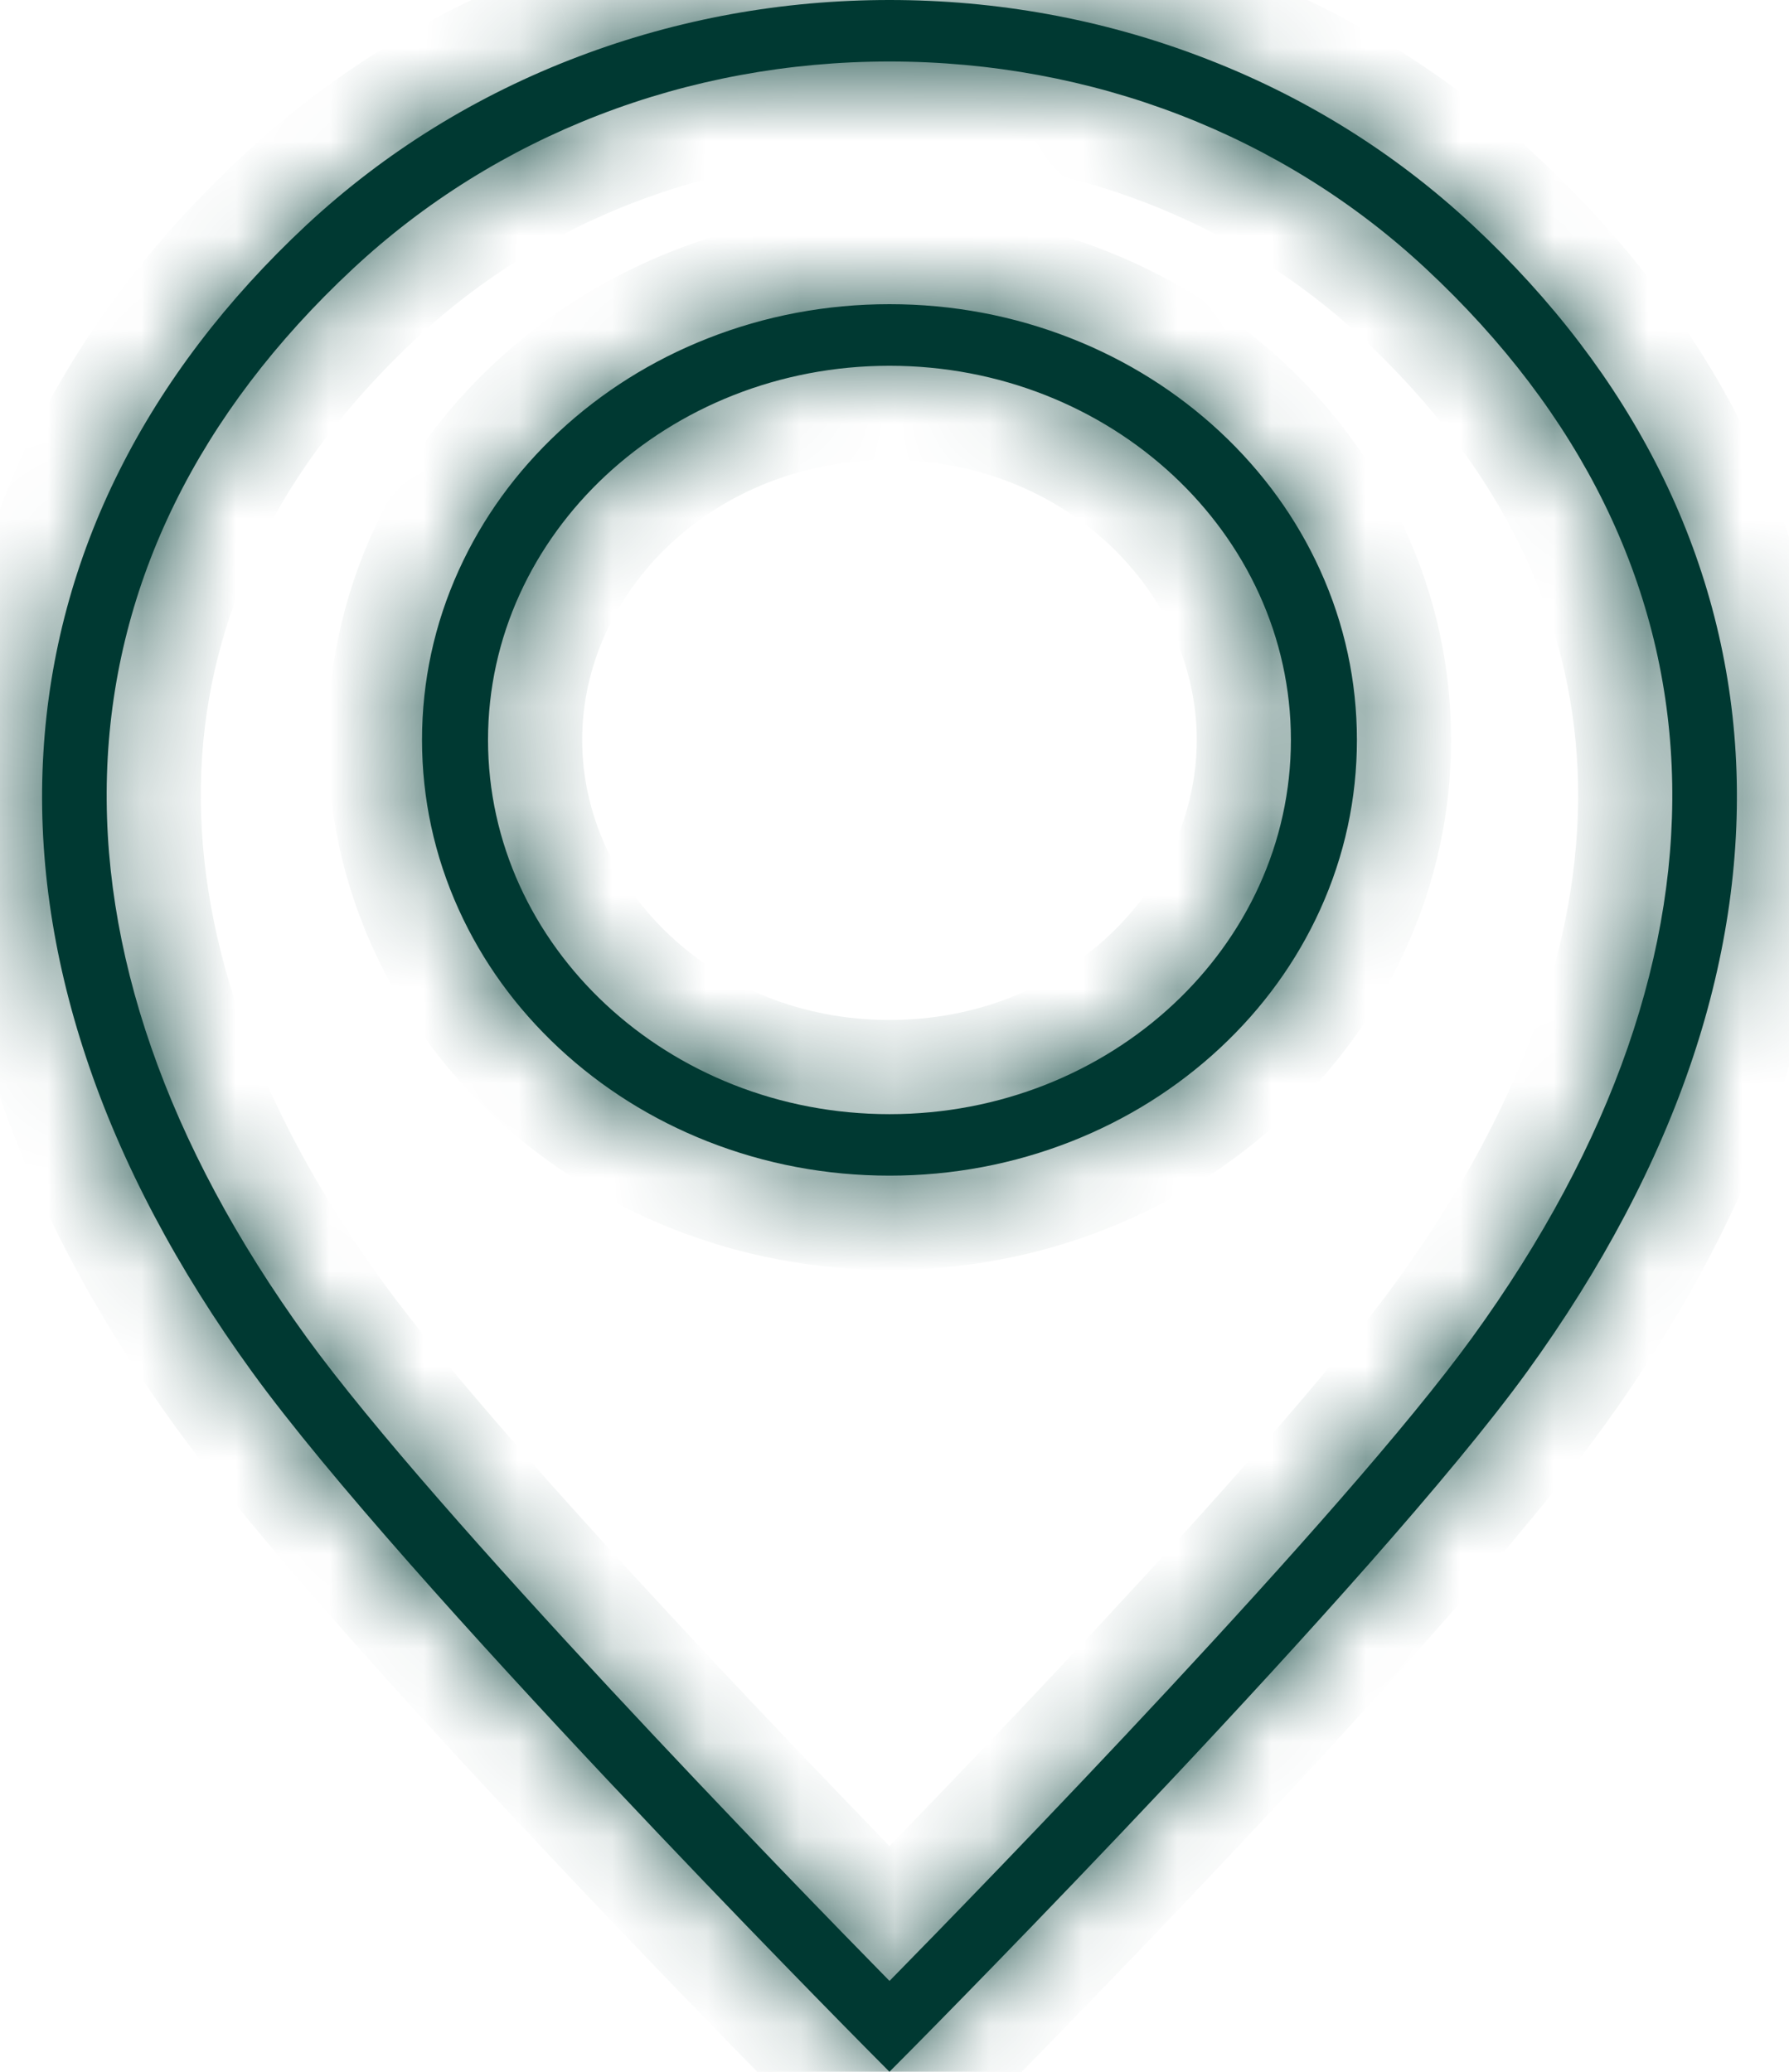
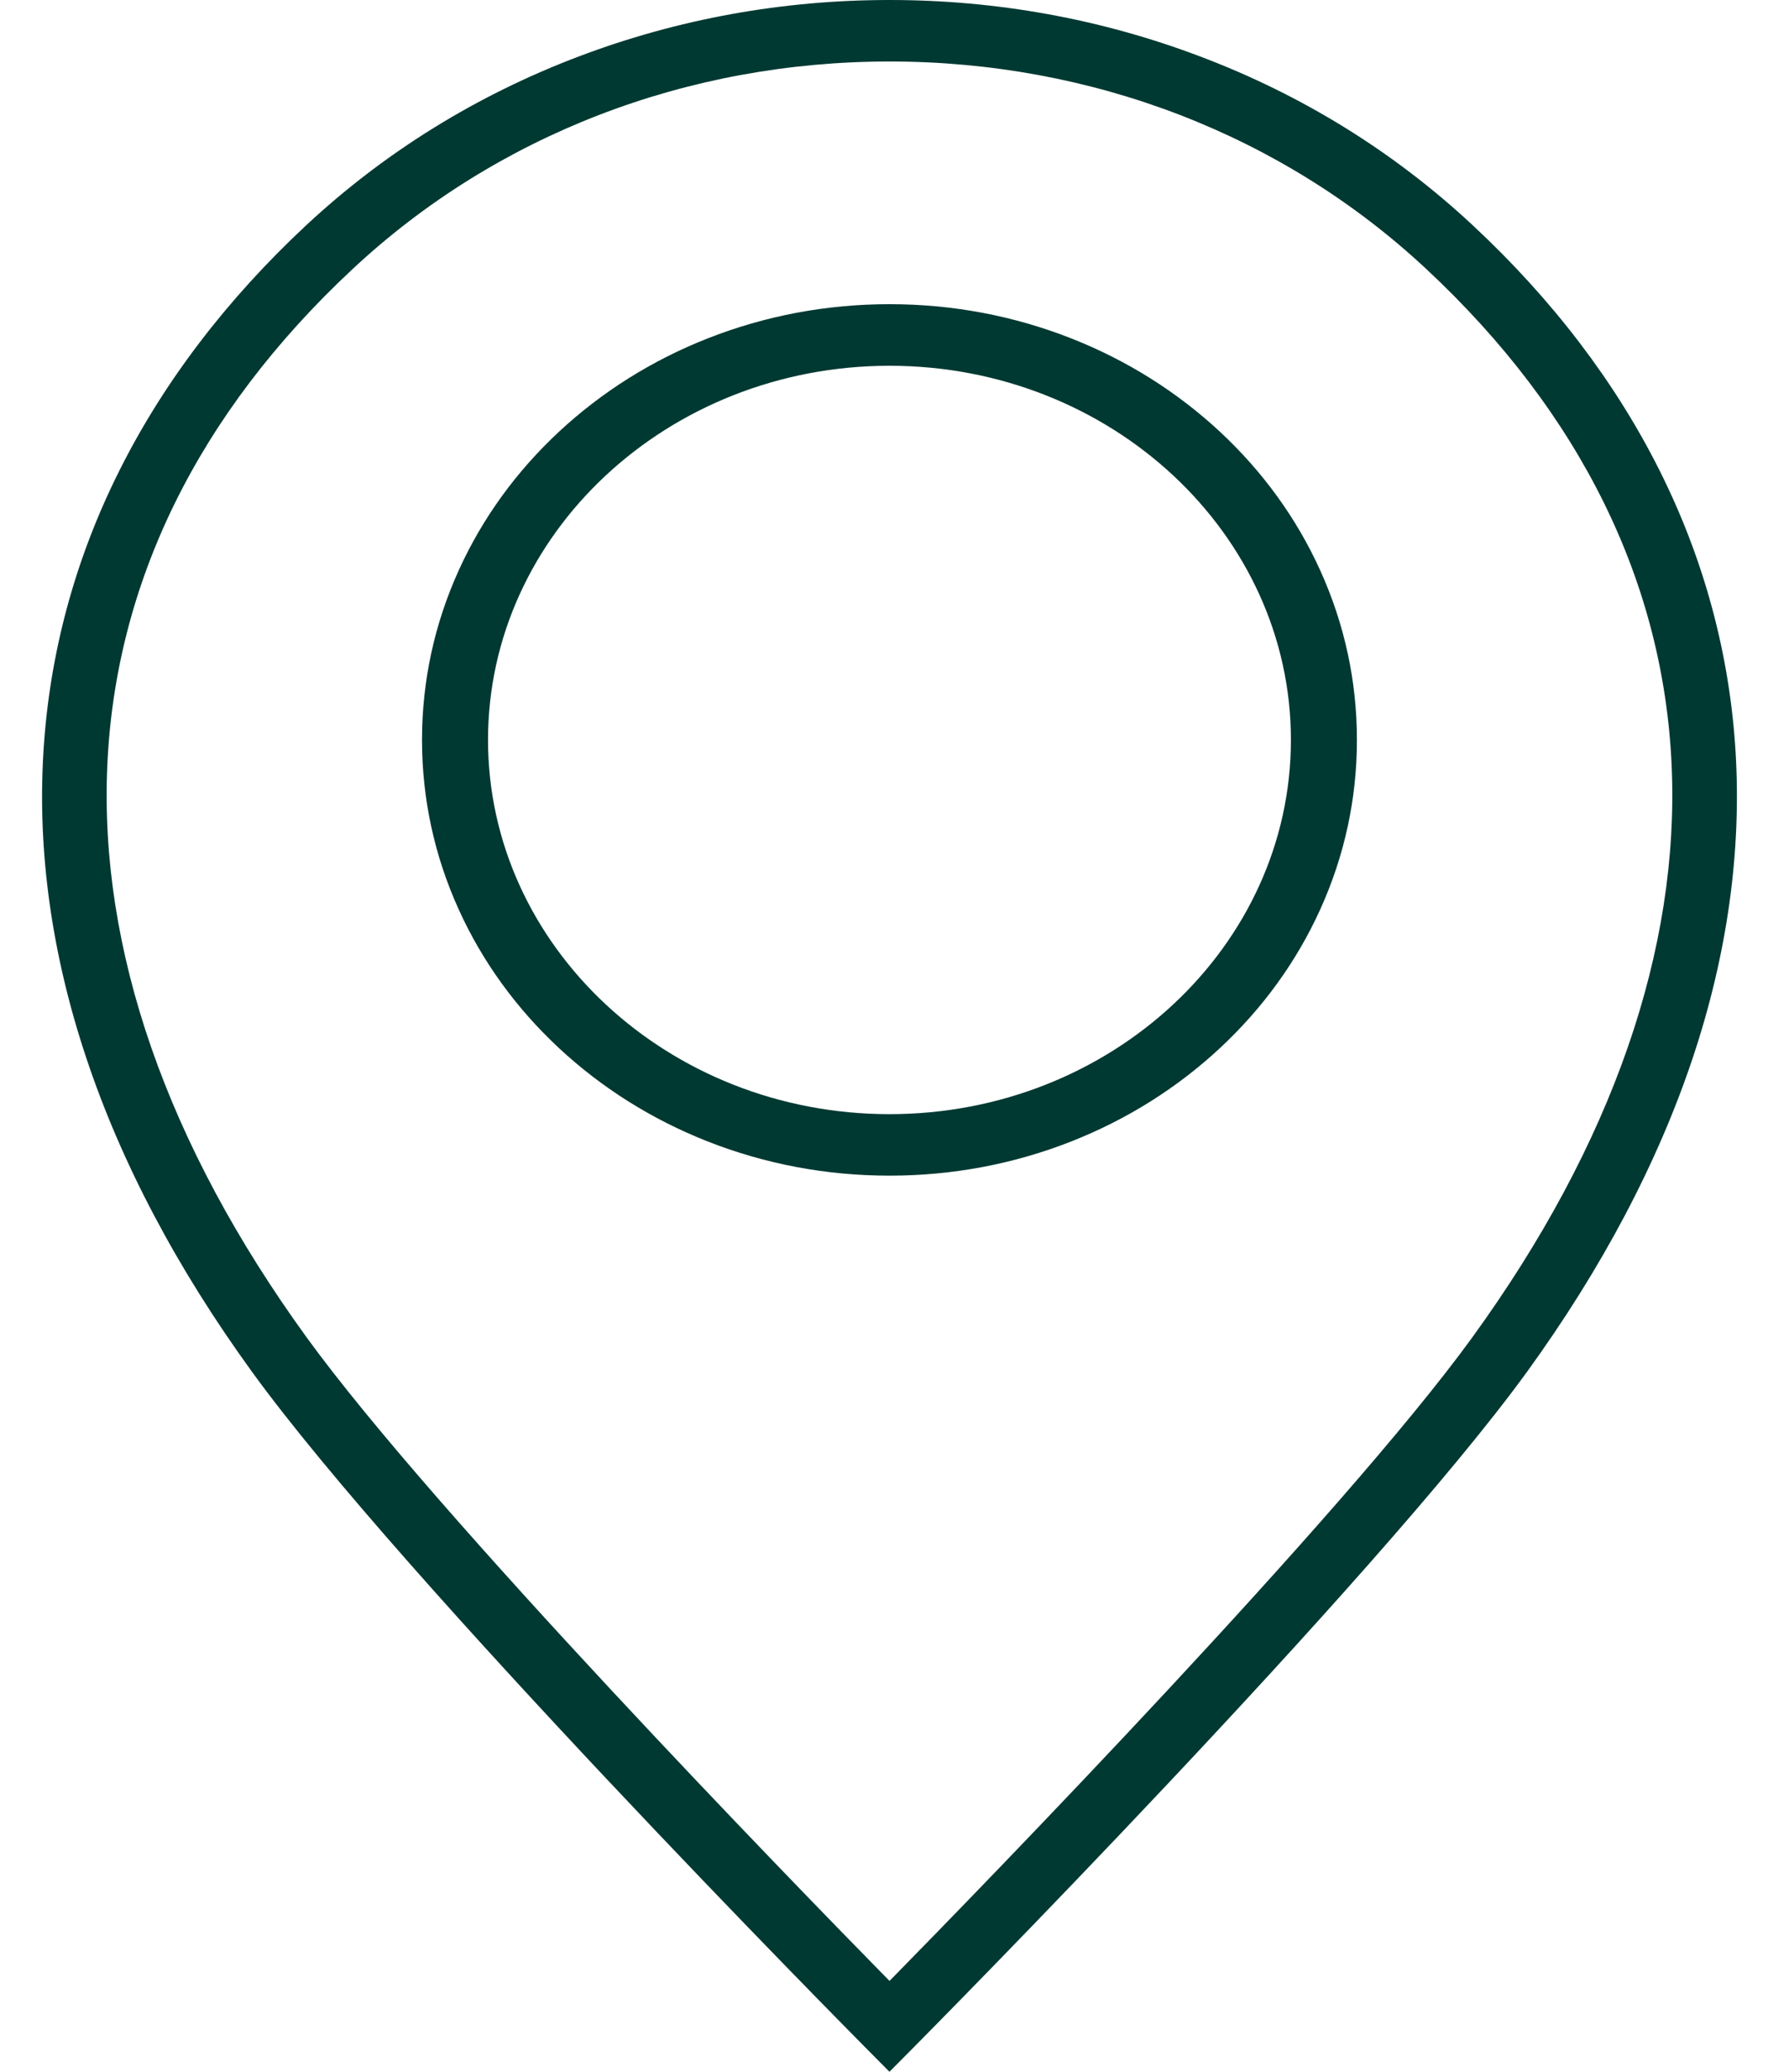
<svg xmlns="http://www.w3.org/2000/svg" width="19" height="22" viewBox="0 0 19 22" fill="none">
  <mask id="path-1-inside-1_1577_21684" fill="white">
    <path d="M9.447 22L9.189 21.74C8.99 21.539 4.292 16.793 2.68 14.572C1.879 13.469 1.285 12.344 0.914 11.227C0.55 10.134 0.397 9.045 0.461 7.99C0.523 6.95 0.794 5.942 1.268 4.997C1.738 4.058 2.406 3.181 3.253 2.391C4.09 1.612 5.065 1.009 6.151 0.598C7.201 0.201 8.309 0 9.447 0C10.584 0 11.693 0.201 12.742 0.598C13.829 1.008 14.804 1.612 15.64 2.391C16.488 3.181 17.156 4.058 17.626 4.997C18.099 5.942 18.371 6.95 18.433 7.99C18.496 9.045 18.344 10.134 17.98 11.227C17.608 12.344 17.014 13.469 16.214 14.572C14.601 16.793 9.903 21.539 9.704 21.74L9.446 22L9.447 22ZM9.447 0.653C7.295 0.653 5.271 1.434 3.749 2.853C0.44 5.937 0.262 10.075 3.26 14.206C4.631 16.093 8.422 19.992 9.447 21.035C10.471 19.992 14.263 16.093 15.633 14.206C18.632 10.075 18.453 5.937 15.144 2.853C13.622 1.434 11.599 0.653 9.447 0.653ZM9.447 12.484C8.777 12.484 8.126 12.361 7.514 12.12C6.923 11.887 6.392 11.553 5.936 11.129C5.48 10.704 5.122 10.209 4.872 9.658C4.613 9.087 4.482 8.481 4.482 7.857C4.482 7.233 4.613 6.627 4.872 6.056C5.122 5.505 5.48 5.01 5.936 4.585C6.392 4.161 6.923 3.827 7.514 3.594C8.126 3.353 8.777 3.23 9.447 3.23C10.117 3.23 10.767 3.353 11.379 3.594C11.97 3.827 12.501 4.161 12.957 4.585C13.413 5.01 13.771 5.505 14.021 6.056C14.28 6.627 14.411 7.233 14.411 7.857C14.411 8.481 14.28 9.087 14.021 9.658C13.771 10.209 13.413 10.704 12.957 11.129C12.501 11.553 11.97 11.887 11.379 12.12C10.767 12.361 10.117 12.484 9.447 12.484ZM9.447 3.884C7.096 3.884 5.183 5.666 5.183 7.857C5.183 10.048 7.096 11.831 9.447 11.831C11.798 11.831 13.71 10.048 13.71 7.857C13.71 5.666 11.798 3.884 9.447 3.884Z" />
  </mask>
  <path d="M9.447 22L9.189 21.74C8.99 21.539 4.292 16.793 2.68 14.572C1.879 13.469 1.285 12.344 0.914 11.227C0.55 10.134 0.397 9.045 0.461 7.99C0.523 6.95 0.794 5.942 1.268 4.997C1.738 4.058 2.406 3.181 3.253 2.391C4.09 1.612 5.065 1.009 6.151 0.598C7.201 0.201 8.309 0 9.447 0C10.584 0 11.693 0.201 12.742 0.598C13.829 1.008 14.804 1.612 15.64 2.391C16.488 3.181 17.156 4.058 17.626 4.997C18.099 5.942 18.371 6.95 18.433 7.99C18.496 9.045 18.344 10.134 17.98 11.227C17.608 12.344 17.014 13.469 16.214 14.572C14.601 16.793 9.903 21.539 9.704 21.74L9.446 22L9.447 22ZM9.447 0.653C7.295 0.653 5.271 1.434 3.749 2.853C0.44 5.937 0.262 10.075 3.26 14.206C4.631 16.093 8.422 19.992 9.447 21.035C10.471 19.992 14.263 16.093 15.633 14.206C18.632 10.075 18.453 5.937 15.144 2.853C13.622 1.434 11.599 0.653 9.447 0.653ZM9.447 12.484C8.777 12.484 8.126 12.361 7.514 12.12C6.923 11.887 6.392 11.553 5.936 11.129C5.48 10.704 5.122 10.209 4.872 9.658C4.613 9.087 4.482 8.481 4.482 7.857C4.482 7.233 4.613 6.627 4.872 6.056C5.122 5.505 5.48 5.01 5.936 4.585C6.392 4.161 6.923 3.827 7.514 3.594C8.126 3.353 8.777 3.23 9.447 3.23C10.117 3.23 10.767 3.353 11.379 3.594C11.97 3.827 12.501 4.161 12.957 4.585C13.413 5.01 13.771 5.505 14.021 6.056C14.28 6.627 14.411 7.233 14.411 7.857C14.411 8.481 14.28 9.087 14.021 9.658C13.771 10.209 13.413 10.704 12.957 11.129C12.501 11.553 11.97 11.887 11.379 12.12C10.767 12.361 10.117 12.484 9.447 12.484ZM9.447 3.884C7.096 3.884 5.183 5.666 5.183 7.857C5.183 10.048 7.096 11.831 9.447 11.831C11.798 11.831 13.71 10.048 13.71 7.857C13.71 5.666 11.798 3.884 9.447 3.884Z" fill="#003932" />
-   <path d="M9.447 22L10.126 22.734L10.885 22.031L10.157 21.296L9.447 22ZM9.189 21.74L9.899 21.036L9.899 21.036L9.189 21.74ZM2.68 14.572L1.87 15.159L1.87 15.159L2.68 14.572ZM0.914 11.227L-0.035 11.543L-0.035 11.543L0.914 11.227ZM0.461 7.99L1.459 8.05L1.459 8.05L0.461 7.99ZM1.268 4.997L2.162 5.444L2.162 5.444L1.268 4.997ZM3.253 2.391L3.935 3.123L3.253 2.391ZM6.151 0.598L5.798 -0.338L5.797 -0.338L6.151 0.598ZM12.742 0.598L12.389 1.533L12.389 1.533L12.742 0.598ZM15.64 2.391L14.958 3.123L15.64 2.391ZM17.626 4.997L18.52 4.549L18.52 4.549L17.626 4.997ZM18.433 7.99L19.431 7.931L19.431 7.931L18.433 7.99ZM17.98 11.227L17.031 10.911L17.031 10.911L17.98 11.227ZM16.214 14.572L15.405 13.984L15.405 13.984L16.214 14.572ZM9.704 21.74L10.414 22.444L10.414 22.444L9.704 21.74ZM9.446 22L8.736 21.296L10.126 22.734L9.446 22ZM3.749 2.853L3.067 2.121L3.067 2.121L3.749 2.853ZM3.26 14.206L2.451 14.793L2.451 14.793L3.26 14.206ZM9.447 21.035L8.733 21.736L9.447 22.463L10.16 21.736L9.447 21.035ZM15.633 14.206L16.442 14.793L16.442 14.793L15.633 14.206ZM15.144 2.853L15.826 2.121L15.826 2.121L15.144 2.853ZM7.514 12.12L7.881 11.19L7.881 11.19L7.514 12.12ZM4.872 9.658L5.783 9.245L5.783 9.245L4.872 9.658ZM4.872 6.056L5.783 6.469L5.783 6.469L4.872 6.056ZM7.514 3.594L7.881 4.524L7.881 4.524L7.514 3.594ZM11.379 3.594L11.012 4.524L11.012 4.524L11.379 3.594ZM14.021 6.056L14.931 5.643L14.931 5.643L14.021 6.056ZM14.021 9.658L13.11 9.245L13.11 9.245L14.021 9.658ZM11.379 12.12L11.746 13.05L11.746 13.05L11.379 12.12ZM10.157 21.296L9.899 21.036L8.479 22.444L8.736 22.704L10.157 21.296ZM9.899 21.036C9.673 20.808 5.045 16.128 3.489 13.984L1.87 15.159C3.54 17.458 8.307 22.27 8.479 22.444L9.899 21.036ZM3.489 13.984C2.739 12.952 2.197 11.917 1.862 10.911L-0.035 11.543C0.373 12.771 1.019 13.986 1.87 15.159L3.489 13.984ZM1.862 10.912C1.535 9.929 1.404 8.967 1.459 8.05L-0.538 7.93C-0.609 9.124 -0.435 10.34 -0.035 11.543L1.862 10.912ZM1.459 8.05C1.513 7.146 1.748 6.271 2.162 5.444L0.374 4.549C-0.159 5.614 -0.467 6.753 -0.538 7.931L1.459 8.05ZM2.162 5.444C2.573 4.622 3.166 3.84 3.935 3.123L2.572 1.66C1.646 2.522 0.902 3.493 0.374 4.549L2.162 5.444ZM3.935 3.123C4.675 2.434 5.538 1.899 6.505 1.533L5.797 -0.338C4.591 0.118 3.505 0.79 2.572 1.66L3.935 3.123ZM6.505 1.533C7.44 1.18 8.428 1 9.447 1V-1C8.19 -1 6.962 -0.778 5.798 -0.338L6.505 1.533ZM9.447 1C10.465 1 11.454 1.18 12.389 1.533L13.096 -0.338C11.932 -0.778 10.703 -1 9.447 -1V1ZM12.389 1.533C13.356 1.899 14.219 2.434 14.958 3.123L16.322 1.66C15.389 0.79 14.302 0.118 13.096 -0.338L12.389 1.533ZM14.958 3.123C15.728 3.84 16.32 4.622 16.732 5.444L18.52 4.549C17.991 3.493 17.248 2.522 16.322 1.66L14.958 3.123ZM16.732 5.444C17.145 6.271 17.381 7.146 17.435 8.05L19.431 7.931C19.361 6.753 19.053 5.614 18.52 4.549L16.732 5.444ZM17.435 8.05C17.489 8.967 17.358 9.929 17.031 10.911L18.929 11.543C19.329 10.34 19.502 9.124 19.431 7.931L17.435 8.05ZM17.031 10.911C16.697 11.917 16.154 12.952 15.405 13.984L17.023 15.159C17.874 13.986 18.52 12.771 18.929 11.543L17.031 10.911ZM15.405 13.984C13.848 16.128 9.22 20.808 8.994 21.036L10.414 22.444C10.586 22.271 15.354 17.458 17.023 15.159L15.405 13.984ZM8.994 21.036L8.736 21.296L10.157 22.704L10.414 22.444L8.994 21.036ZM10.126 22.734L10.126 22.734L8.767 21.266L8.767 21.266L10.126 22.734ZM9.447 -0.347C7.051 -0.347 4.781 0.524 3.067 2.121L4.431 3.584C5.761 2.345 7.538 1.653 9.447 1.653V-0.347ZM3.067 2.121C1.248 3.817 0.236 5.861 0.14 8.094C0.045 10.311 0.856 12.596 2.451 14.793L4.069 13.618C2.666 11.685 2.067 9.835 2.138 8.18C2.209 6.54 2.942 4.973 4.431 3.584L3.067 2.121ZM2.451 14.793C3.876 16.756 7.732 20.716 8.733 21.736L10.16 20.335C9.113 19.267 5.386 15.431 4.069 13.618L2.451 14.793ZM10.16 21.736C11.161 20.716 15.018 16.756 16.442 14.793L14.824 13.618C13.508 15.431 9.781 19.267 8.733 20.335L10.16 21.736ZM16.442 14.793C18.038 12.596 18.849 10.311 18.753 8.094C18.657 5.861 17.646 3.817 15.826 2.121L14.463 3.584C15.952 4.973 16.684 6.54 16.755 8.18C16.826 9.835 16.227 11.685 14.824 13.618L16.442 14.793ZM15.826 2.121C14.112 0.524 11.842 -0.347 9.447 -0.347V1.653C11.355 1.653 13.133 2.345 14.463 3.584L15.826 2.121ZM9.447 11.484C8.9 11.484 8.374 11.384 7.881 11.19L7.147 13.05C7.879 13.339 8.653 13.484 9.447 13.484V11.484ZM7.881 11.19C7.404 11.002 6.98 10.735 6.618 10.397L5.254 11.86C5.804 12.372 6.442 12.772 7.147 13.05L7.881 11.19ZM6.618 10.397C6.256 10.059 5.977 9.672 5.783 9.245L3.962 10.071C4.268 10.746 4.705 11.348 5.254 11.86L6.618 10.397ZM5.783 9.245C5.583 8.803 5.482 8.338 5.482 7.857H3.482C3.482 8.624 3.644 9.371 3.962 10.071L5.783 9.245ZM5.482 7.857C5.482 7.376 5.583 6.91 5.783 6.469L3.962 5.643C3.644 6.343 3.482 7.09 3.482 7.857H5.482ZM5.783 6.469C5.977 6.042 6.256 5.655 6.618 5.317L5.254 3.854C4.705 4.366 4.268 4.968 3.962 5.643L5.783 6.469ZM6.618 5.317C6.98 4.979 7.404 4.712 7.881 4.524L7.147 2.664C6.442 2.942 5.804 3.342 5.254 3.854L6.618 5.317ZM7.881 4.524C8.374 4.33 8.9 4.23 9.447 4.23V2.23C8.653 2.23 7.879 2.375 7.147 2.664L7.881 4.524ZM9.447 4.23C9.993 4.23 10.519 4.33 11.012 4.524L11.746 2.664C11.015 2.375 10.24 2.23 9.447 2.23V4.23ZM11.012 4.524C11.489 4.712 11.913 4.979 12.275 5.317L13.639 3.854C13.089 3.342 12.451 2.942 11.746 2.664L11.012 4.524ZM12.275 5.317C12.637 5.654 12.916 6.042 13.11 6.469L14.931 5.643C14.625 4.968 14.188 4.366 13.639 3.854L12.275 5.317ZM13.11 6.469C13.31 6.91 13.411 7.376 13.411 7.857H15.411C15.411 7.09 15.249 6.343 14.931 5.643L13.11 6.469ZM13.411 7.857C13.411 8.338 13.31 8.803 13.11 9.245L14.931 10.071C15.249 9.371 15.411 8.624 15.411 7.857H13.411ZM13.11 9.245C12.916 9.672 12.637 10.059 12.275 10.397L13.639 11.86C14.188 11.348 14.625 10.746 14.931 10.071L13.11 9.245ZM12.275 10.397C11.913 10.735 11.489 11.002 11.012 11.19L11.746 13.05C12.451 12.772 13.089 12.372 13.639 11.86L12.275 10.397ZM11.012 11.19C10.519 11.384 9.993 11.484 9.447 11.484V13.484C10.24 13.484 11.015 13.339 11.746 13.05L11.012 11.19ZM9.447 2.884C6.611 2.884 4.183 5.048 4.183 7.857H6.183C6.183 6.283 7.58 4.884 9.447 4.884V2.884ZM4.183 7.857C4.183 10.666 6.611 12.831 9.447 12.831V10.831C7.58 10.831 6.183 9.431 6.183 7.857H4.183ZM9.447 12.831C12.282 12.831 14.71 10.666 14.71 7.857H12.71C12.71 9.431 11.313 10.831 9.447 10.831V12.831ZM14.71 7.857C14.71 5.049 12.282 2.884 9.447 2.884V4.884C11.313 4.884 12.71 6.283 12.71 7.857H14.71Z" fill="#003932" mask="url(#path-1-inside-1_1577_21684)" />
</svg>